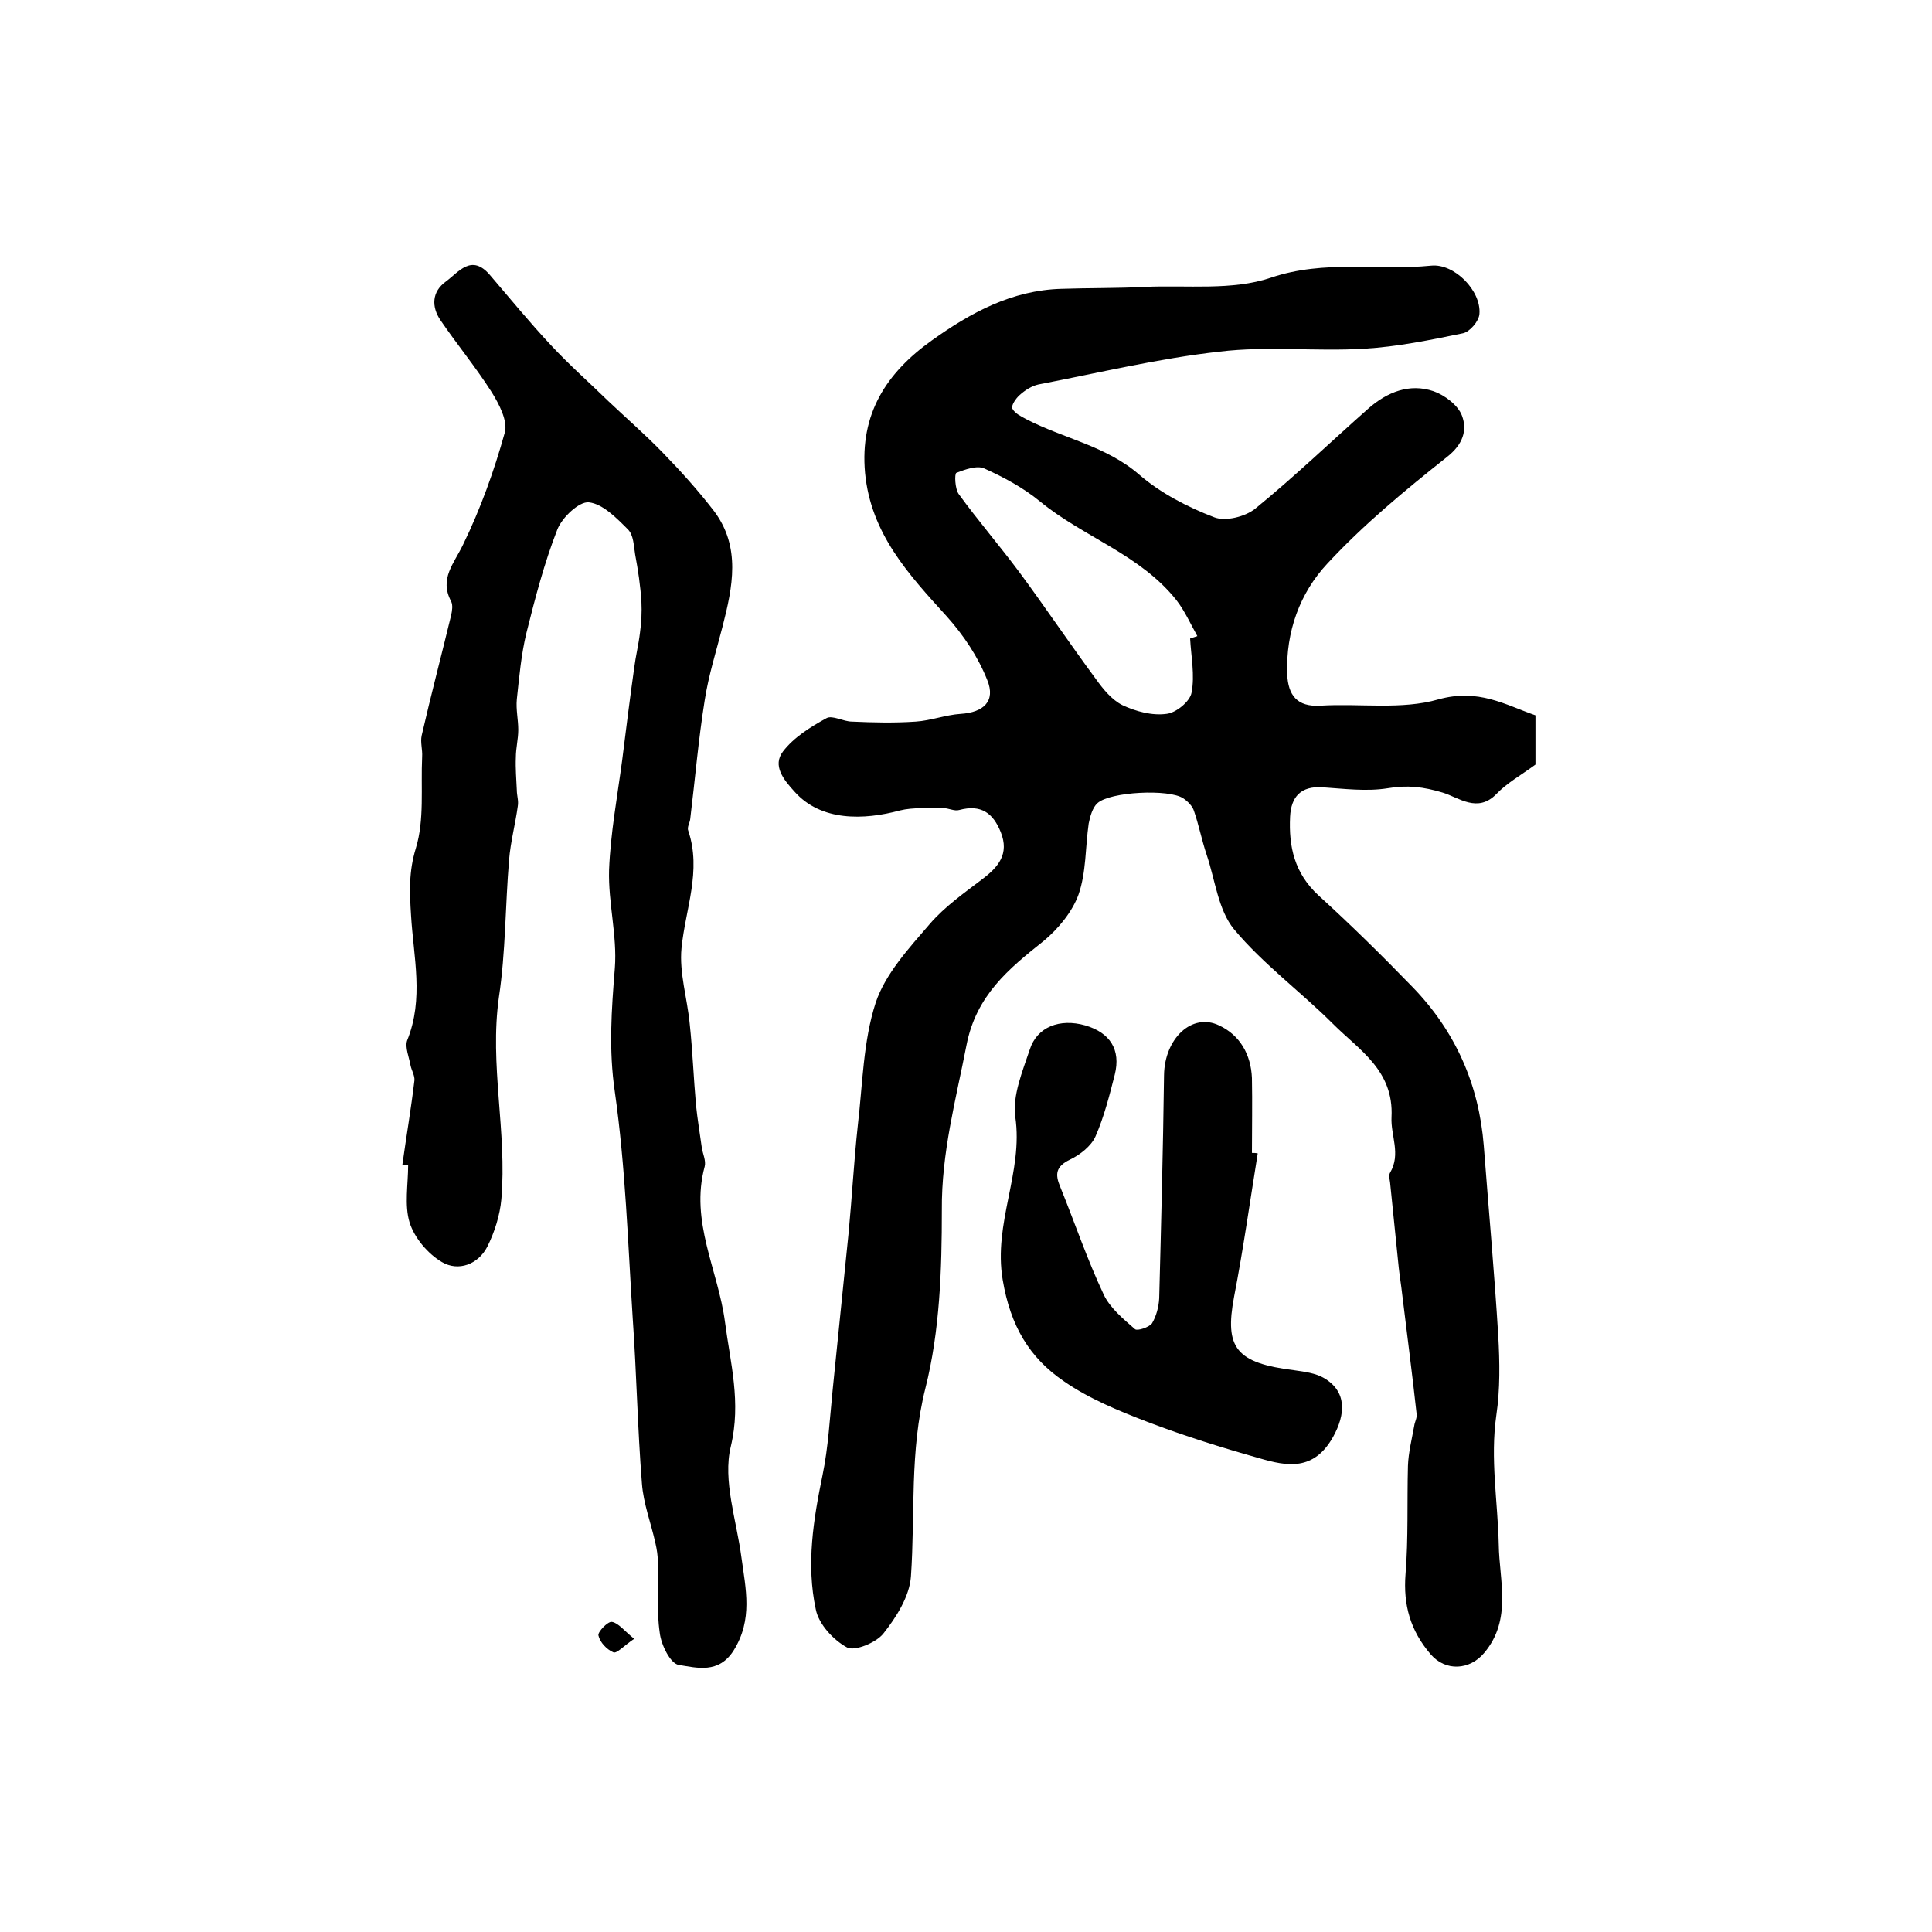
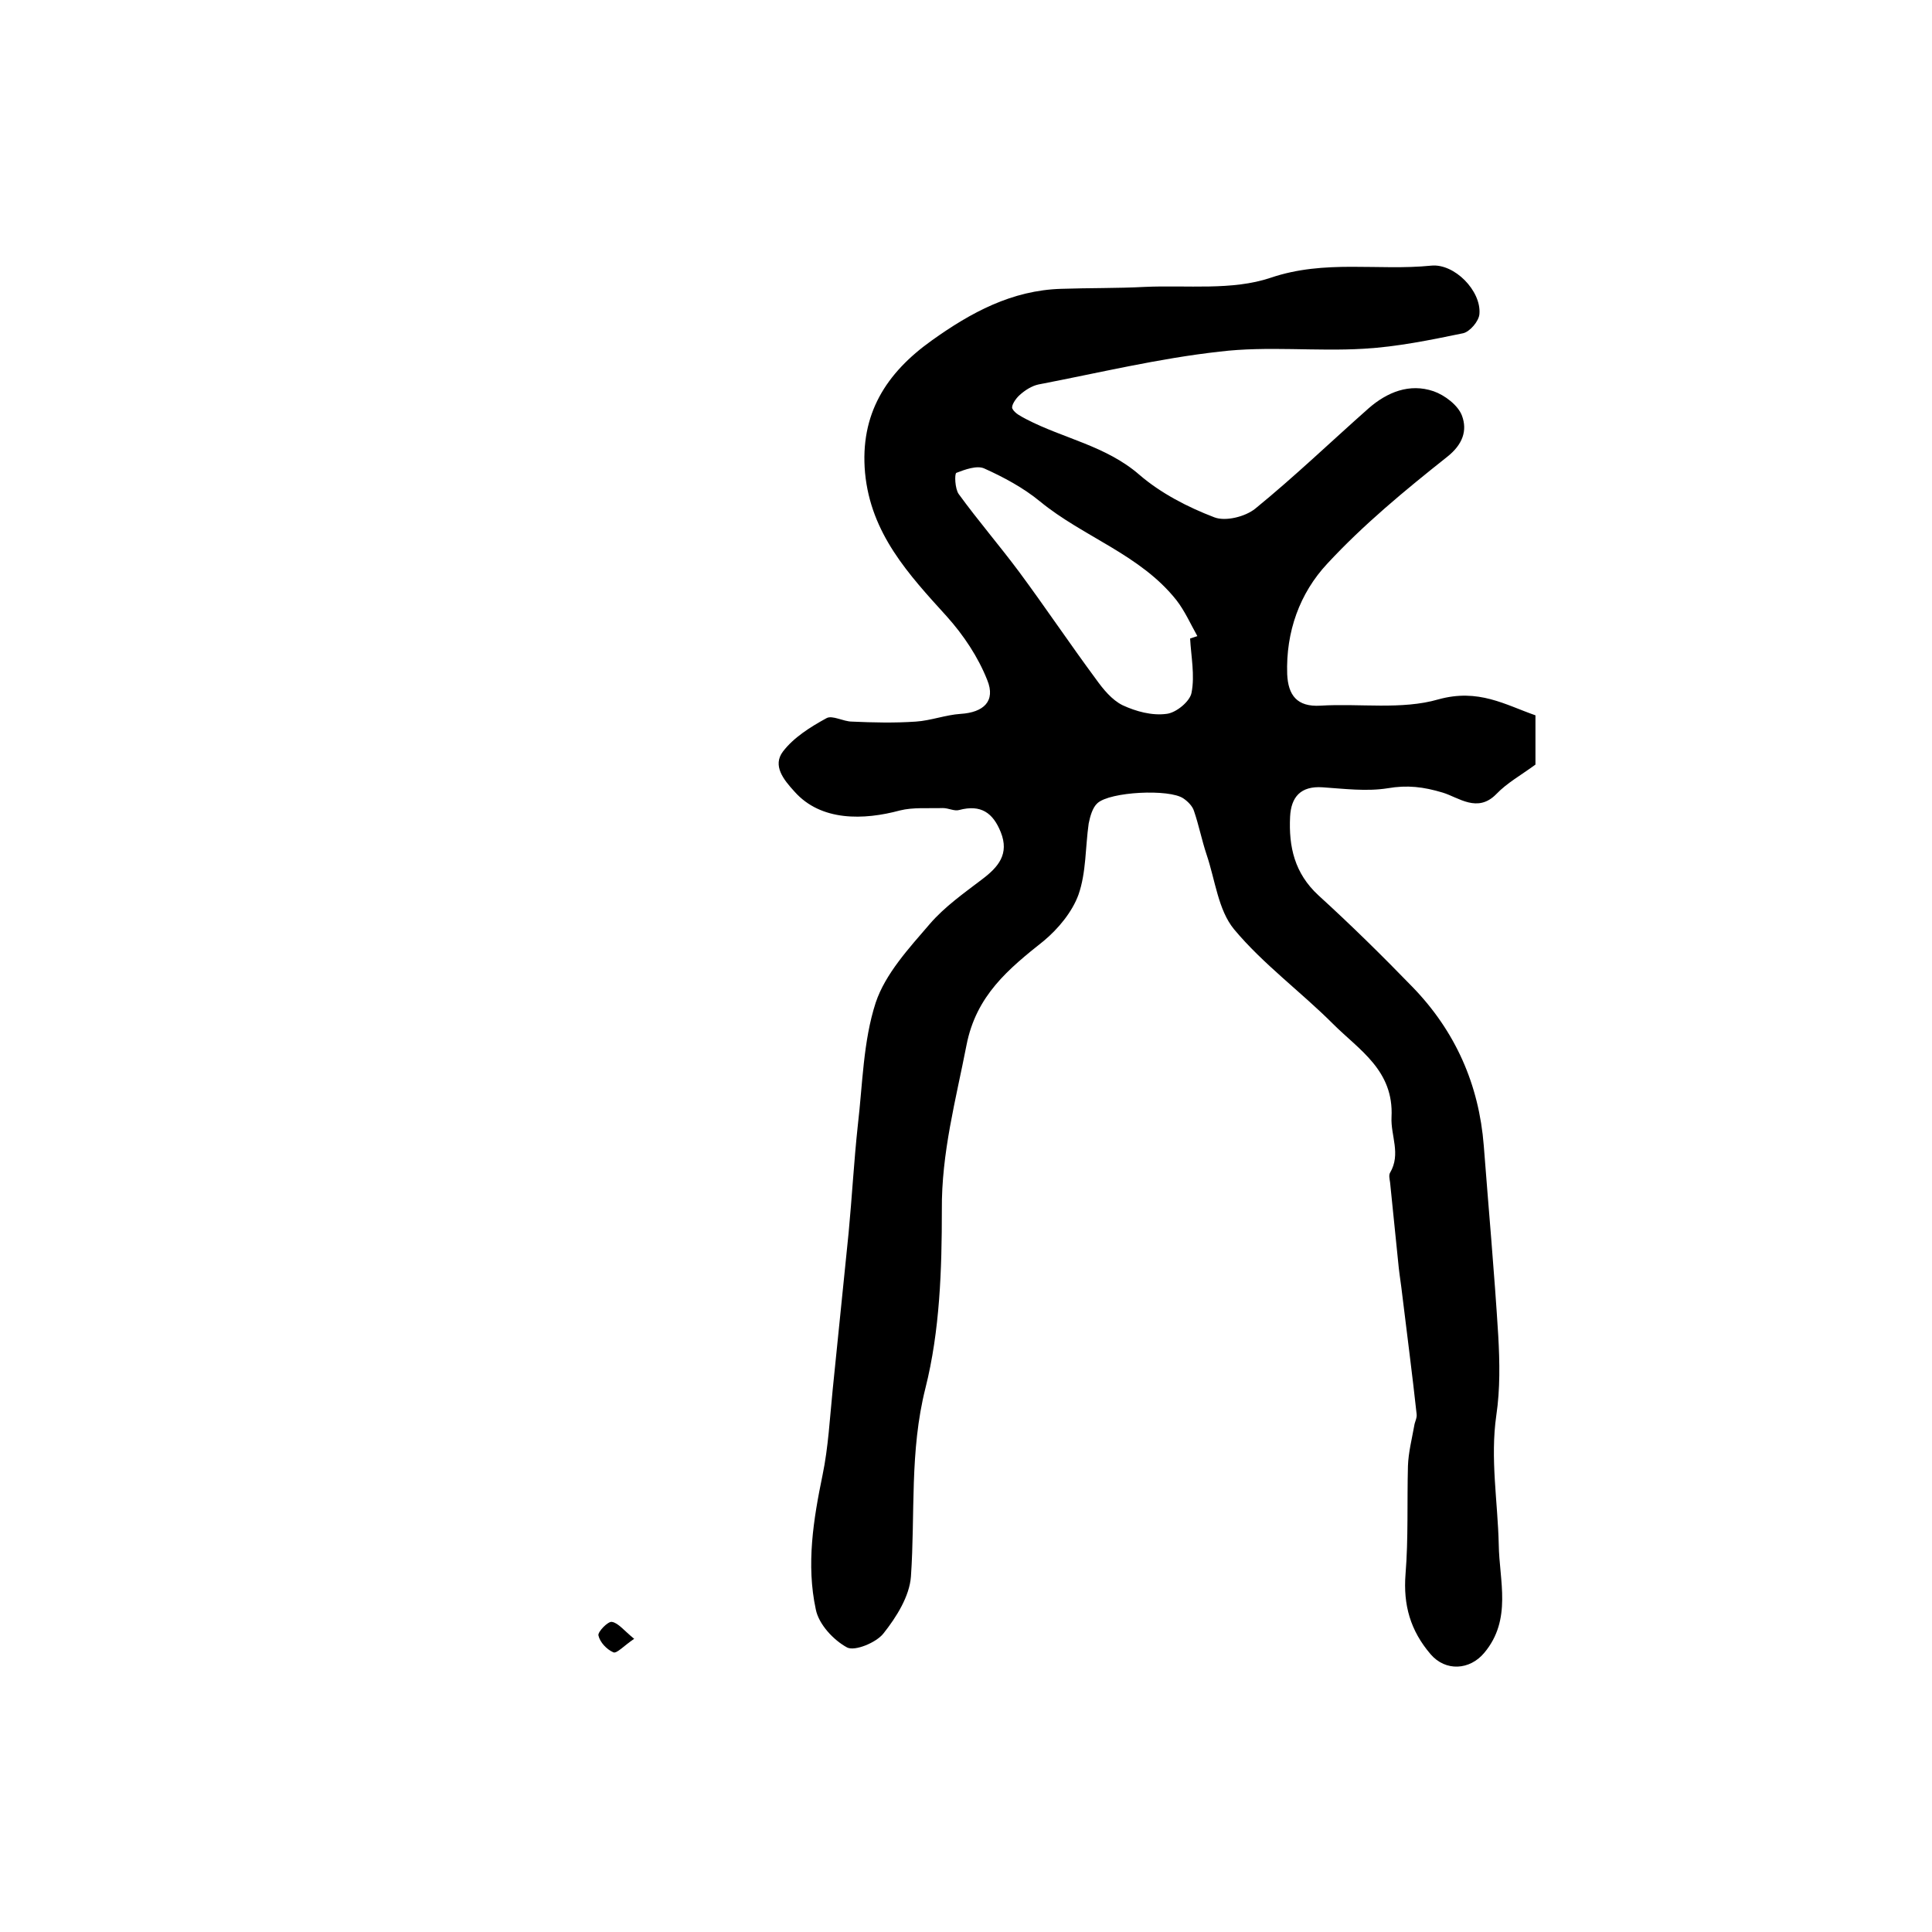
<svg xmlns="http://www.w3.org/2000/svg" version="1.1" id="图层_1" x="0px" y="0px" viewBox="0 0 400 400" style="enable-background:new 0 0 400 400;" xml:space="preserve">
  <style type="text/css">
	.st0{fill:#FFFFFF;}
</style>
  <g>
    <path d="M317.9,148.1c0,3.8,0,7.3,0,10.2c-3,2.2-5.9,3.8-8.1,6.1c-3.9,4-7.8,0.7-11.1-0.3c-4-1.2-7.3-1.6-11.4-0.9   c-4.4,0.7-9,0.1-13.5-0.2c-4.5-0.3-6.5,2-6.7,6.1c-0.3,6.2,0.9,11.7,5.9,16.3c6.7,6.1,13.2,12.5,19.5,19   c8.8,9.1,13.7,20.1,14.7,32.8c1,13.1,2.2,26.3,3,39.4c0.3,5.4,0.4,11-0.4,16.4c-1.3,9,0.3,17.9,0.5,26.8c0.1,7.4,2.8,15.5-3,22.4   c-3,3.6-8,3.9-11.1,0.3c-4.2-4.9-5.7-10.2-5.2-16.6c0.6-7.4,0.3-14.9,0.5-22.4c0.1-2.8,0.8-5.5,1.3-8.3c0.1-0.8,0.6-1.6,0.5-2.4   c-0.9-8.3-2-16.6-3-24.9c-0.2-1.8-0.5-3.6-0.7-5.4c-0.6-5.9-1.2-11.8-1.8-17.7c-0.1-0.7-0.3-1.5,0-2c2.3-3.9,0.1-7.7,0.3-11.5   c0.5-9.7-6.7-13.9-12.1-19.3c-6.7-6.7-14.5-12.4-20.5-19.6c-3.3-4-3.9-10.2-5.7-15.5c-1-3-1.6-6.1-2.6-9c-0.3-1-1.3-2-2.2-2.6   c-2.9-2-15.2-1.4-17.8,1c-1,0.9-1.5,2.7-1.8,4.2c-0.7,4.9-0.5,10.1-2.1,14.7c-1.3,3.6-4.2,7.1-7.2,9.6c-7.3,5.8-14,11.3-16,21.6   c-2.2,11.3-5.2,22.3-5.1,34.1c0,12.3-0.4,25-3.4,36.9c-3.3,13.1-2.1,26-3,39c-0.3,4.1-3,8.4-5.7,11.8c-1.5,1.9-5.9,3.7-7.5,2.9   c-2.8-1.5-5.9-4.8-6.5-7.9c-2-9.3-0.5-18.6,1.4-27.8c1.2-5.8,1.5-11.8,2.1-17.7c1.1-10.8,2.2-21.6,3.3-32.5   c0.7-7.4,1.1-14.8,1.9-22.2c1-8.5,1.1-17.4,3.7-25.4c2-6,6.9-11.3,11.2-16.3c3.1-3.6,7.1-6.4,10.9-9.3c3.3-2.5,5.6-5.2,3.8-9.7   c-1.6-4-4.1-5.8-8.6-4.6c-1,0.3-2.2-0.4-3.4-0.4c-3,0.1-6.1-0.2-8.9,0.5c-7.4,2-16.3,2.3-21.8-3.9c-2.3-2.5-4.6-5.4-2.4-8.3   c2.2-2.9,5.7-5.1,9-6.9c1.2-0.7,3.5,0.7,5.3,0.7c4.4,0.2,8.8,0.3,13.2,0c3.1-0.2,6.2-1.4,9.3-1.6c4.7-0.3,7.3-2.6,5.5-7   c-1.9-4.8-4.9-9.3-8.4-13.2c-7.9-8.7-15.7-17.1-16.9-29.7c-1.1-12.2,4.4-20.7,13.8-27.4c8.1-5.8,16.6-10.4,26.8-10.7   c5.8-0.2,11.6-0.1,17.3-0.4c8.8-0.4,18.1,0.8,26.1-1.9c11.2-3.8,22.2-1.4,33.2-2.5c4.8-0.5,10.4,5.2,10,10c-0.1,1.5-2,3.7-3.4,4   c-6.8,1.4-13.6,2.8-20.5,3.2c-9.9,0.6-20-0.6-29.9,0.6c-12.6,1.4-25,4.4-37.5,6.8c-1.4,0.3-2.8,1.2-3.9,2.2   c-0.8,0.7-1.8,2.2-1.5,2.8c0.5,1,1.8,1.6,2.9,2.2c7.7,4,16.5,5.5,23.4,11.5c4.4,3.8,10,6.7,15.5,8.8c2.3,0.9,6.4-0.1,8.5-1.8   c8.1-6.6,15.7-13.9,23.5-20.8c3.8-3.3,8.4-5.2,13.4-3.5c2.3,0.8,5.1,2.9,5.9,5.1c1.1,3,0.2,5.9-3.1,8.5c-8.7,6.9-17.3,14-24.8,22.1   c-5.7,6.1-8.6,14.1-8.3,22.9c0.2,4.3,2,6.8,6.9,6.5c8.1-0.5,16.8,0.9,24.4-1.3C306.1,142.5,311.6,145.9,317.9,148.1z M246.4,132.2   c0.5-0.2,1-0.3,1.5-0.5c-1.4-2.5-2.6-5.2-4.3-7.4c-7.5-9.5-19.3-13.1-28.3-20.5c-3.4-2.8-7.5-5-11.5-6.8c-1.5-0.7-4,0.2-5.8,0.9   c-0.4,0.2-0.3,3.3,0.5,4.4c4,5.5,8.4,10.6,12.5,16.1c5.4,7.3,10.5,14.9,15.9,22.2c1.5,2.1,3.3,4.3,5.5,5.4c2.8,1.3,6.1,2.2,9.1,1.8   c2-0.2,4.9-2.6,5.2-4.4C247.4,139.8,246.6,135.9,246.4,132.2z" />
-     <path d="M83.3,241.2c0.8-5.8,1.8-11.6,2.5-17.5c0.1-1-0.6-2.1-0.8-3.1c-0.3-1.7-1.2-3.8-0.7-5.2c3.5-8.6,1.3-17.3,0.8-25.9   c-0.3-4.8-0.5-9,1-13.9c1.8-5.9,1-12.5,1.3-18.9c0.1-1.5-0.4-3-0.1-4.4c1.9-8.3,4.1-16.6,6.1-24.9c0.2-0.9,0.4-2.1,0-2.9   c-2.5-4.7,0.6-7.8,2.5-11.8c3.6-7.4,6.4-15.2,8.6-23.1c0.7-2.4-1.2-6-2.7-8.4c-3.3-5.2-7.2-9.9-10.6-14.9c-1.9-2.8-1.8-5.9,1.1-8   c2.7-2,5.3-5.8,9.1-1.4c4.2,4.9,8.2,9.8,12.6,14.5c3.8,4.1,8,7.8,12,11.7c3.7,3.5,7.5,6.8,11.1,10.5c3.8,3.9,7.5,8,10.8,12.3   c5.5,7.4,3.8,15.6,1.7,23.8c-1.3,5.1-2.9,10.1-3.7,15.3c-1.3,8.1-2,16.4-3,24.6c-0.1,0.8-0.7,1.7-0.4,2.4   c2.8,8.3-0.6,16.2-1.4,24.3c-0.5,5.1,1.2,10.4,1.7,15.7c0.6,5.6,0.8,11.2,1.3,16.8c0.3,2.9,0.8,5.9,1.2,8.8   c0.2,1.3,0.9,2.7,0.6,3.9c-3.1,11.4,2.8,21.5,4.2,32.2c1.1,8.5,3.4,16.6,1.2,25.8c-1.7,7,1.2,15.3,2.2,22.9   c0.9,6.6,2.4,12.9-1.6,19.3c-3.1,4.9-7.6,3.6-11.4,3c-1.7-0.3-3.6-4.1-3.9-6.6c-0.7-4.8-0.3-9.8-0.4-14.7c0-1.3-0.2-2.6-0.5-3.9   c-0.9-4.1-2.5-8.2-2.8-12.4c-0.9-11.3-1.1-22.7-1.9-34.1c-1-15.7-1.5-31.4-3.7-46.9c-1.3-8.8-0.7-17,0-25.7   c0.5-6.7-1.4-13.5-1.2-20.3c0.3-7.6,1.7-15.1,2.7-22.6c0.8-6.4,1.6-12.8,2.5-19.2c0.3-2.4,0.9-4.8,1.2-7.3c0.3-2.1,0.4-4.3,0.3-6.4   c-0.2-3.3-0.7-6.6-1.3-9.8c-0.3-1.8-0.3-4-1.5-5.2c-2.3-2.3-5.2-5.3-8.1-5.6c-2-0.2-5.5,3.1-6.5,5.6c-2.7,6.9-4.6,14.2-6.4,21.4   c-1.1,4.5-1.5,9.2-2,13.8c-0.2,2.1,0.3,4.2,0.3,6.3c0,1.9-0.5,3.8-0.5,5.7c-0.1,2.3,0.1,4.5,0.2,6.8c0,1.1,0.4,2.2,0.2,3.3   c-0.5,3.7-1.5,7.4-1.8,11.1c-0.8,9.5-0.7,19.1-2.1,28.4c-2,14.1,1.7,27.9,0.5,41.9c-0.3,3.3-1.4,6.8-2.9,9.8   c-1.9,3.7-6,5.2-9.4,3.2c-2.9-1.7-5.7-5-6.7-8.2c-1.1-3.6-0.3-7.9-0.3-11.9C83.8,241.3,83.5,241.3,83.3,241.2z" />
-     <path d="M260.4,238.8c-1.6,9.9-3,19.9-4.9,29.7c-2,10.6,0.4,13.7,12.5,15.2c2.1,0.3,4.4,0.6,6.1,1.6c4.8,2.8,4.5,7.5,1.9,12.2   c-4,7.1-9.5,6.1-15.3,4.4c-7.8-2.2-15.5-4.6-23.1-7.5c-6-2.3-12.1-4.8-17.3-8.4c-7.2-4.9-11.1-11.5-12.7-21   c-2-11.8,4.3-22.3,2.6-33.8c-0.6-4.4,1.5-9.4,3-13.9c1.5-4.7,6.2-6.5,11.5-5c5.1,1.5,7.4,5,6.1,10.2c-1.1,4.3-2.2,8.7-4,12.8   c-0.9,2-3.2,3.8-5.3,4.8c-2.9,1.4-3.1,3-2,5.6c3,7.4,5.6,15.1,9,22.3c1.3,2.8,4.1,5.1,6.5,7.2c0.5,0.4,2.9-0.4,3.5-1.2   c0.9-1.5,1.4-3.4,1.5-5.2c0.4-15.4,0.8-30.8,1-46.2c0.1-7.6,5.8-13,11.4-10.3c4.3,2,6.6,6,6.8,10.9c0.1,5.2,0,10.3,0,15.5   C259.6,238.7,260,238.7,260.4,238.8z" />
    <path d="M131.3,339.3c-2.1,1.4-3.6,3.1-4.3,2.8c-1.4-0.6-2.8-2.1-3.1-3.5c-0.2-0.7,2-3,2.8-2.8C128,336,129.2,337.6,131.3,339.3z" />
  </g>
</svg>